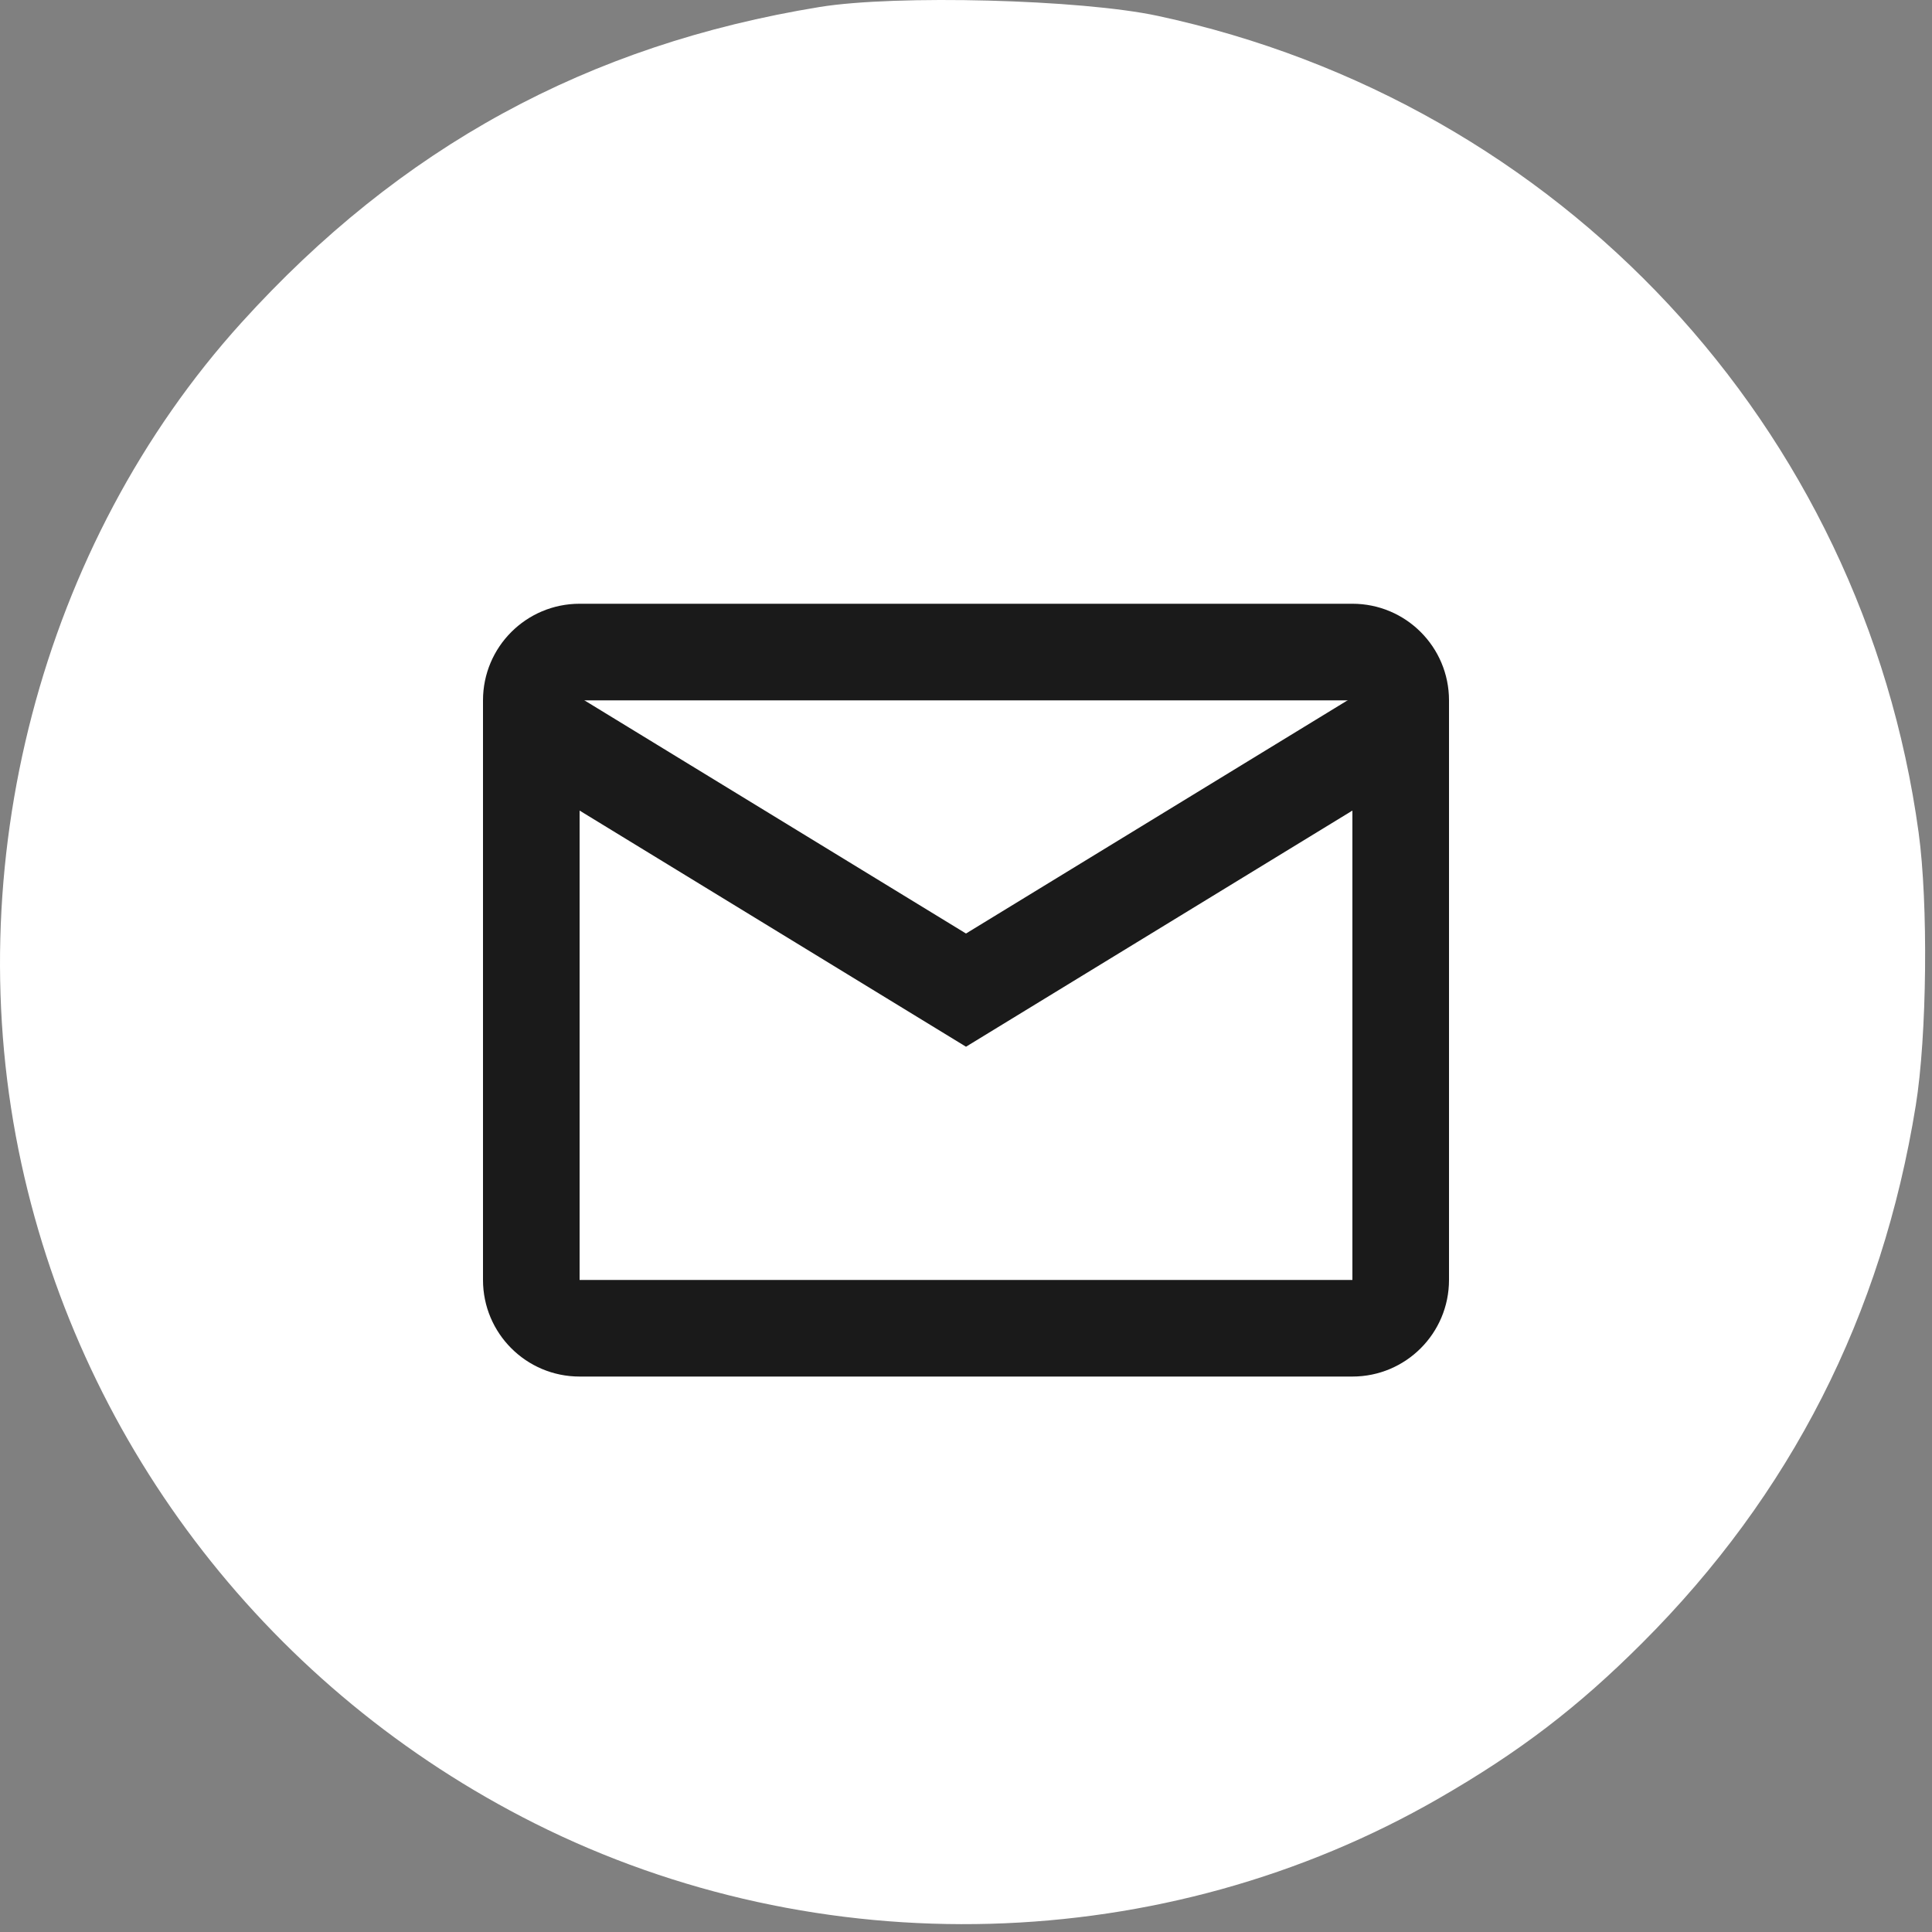
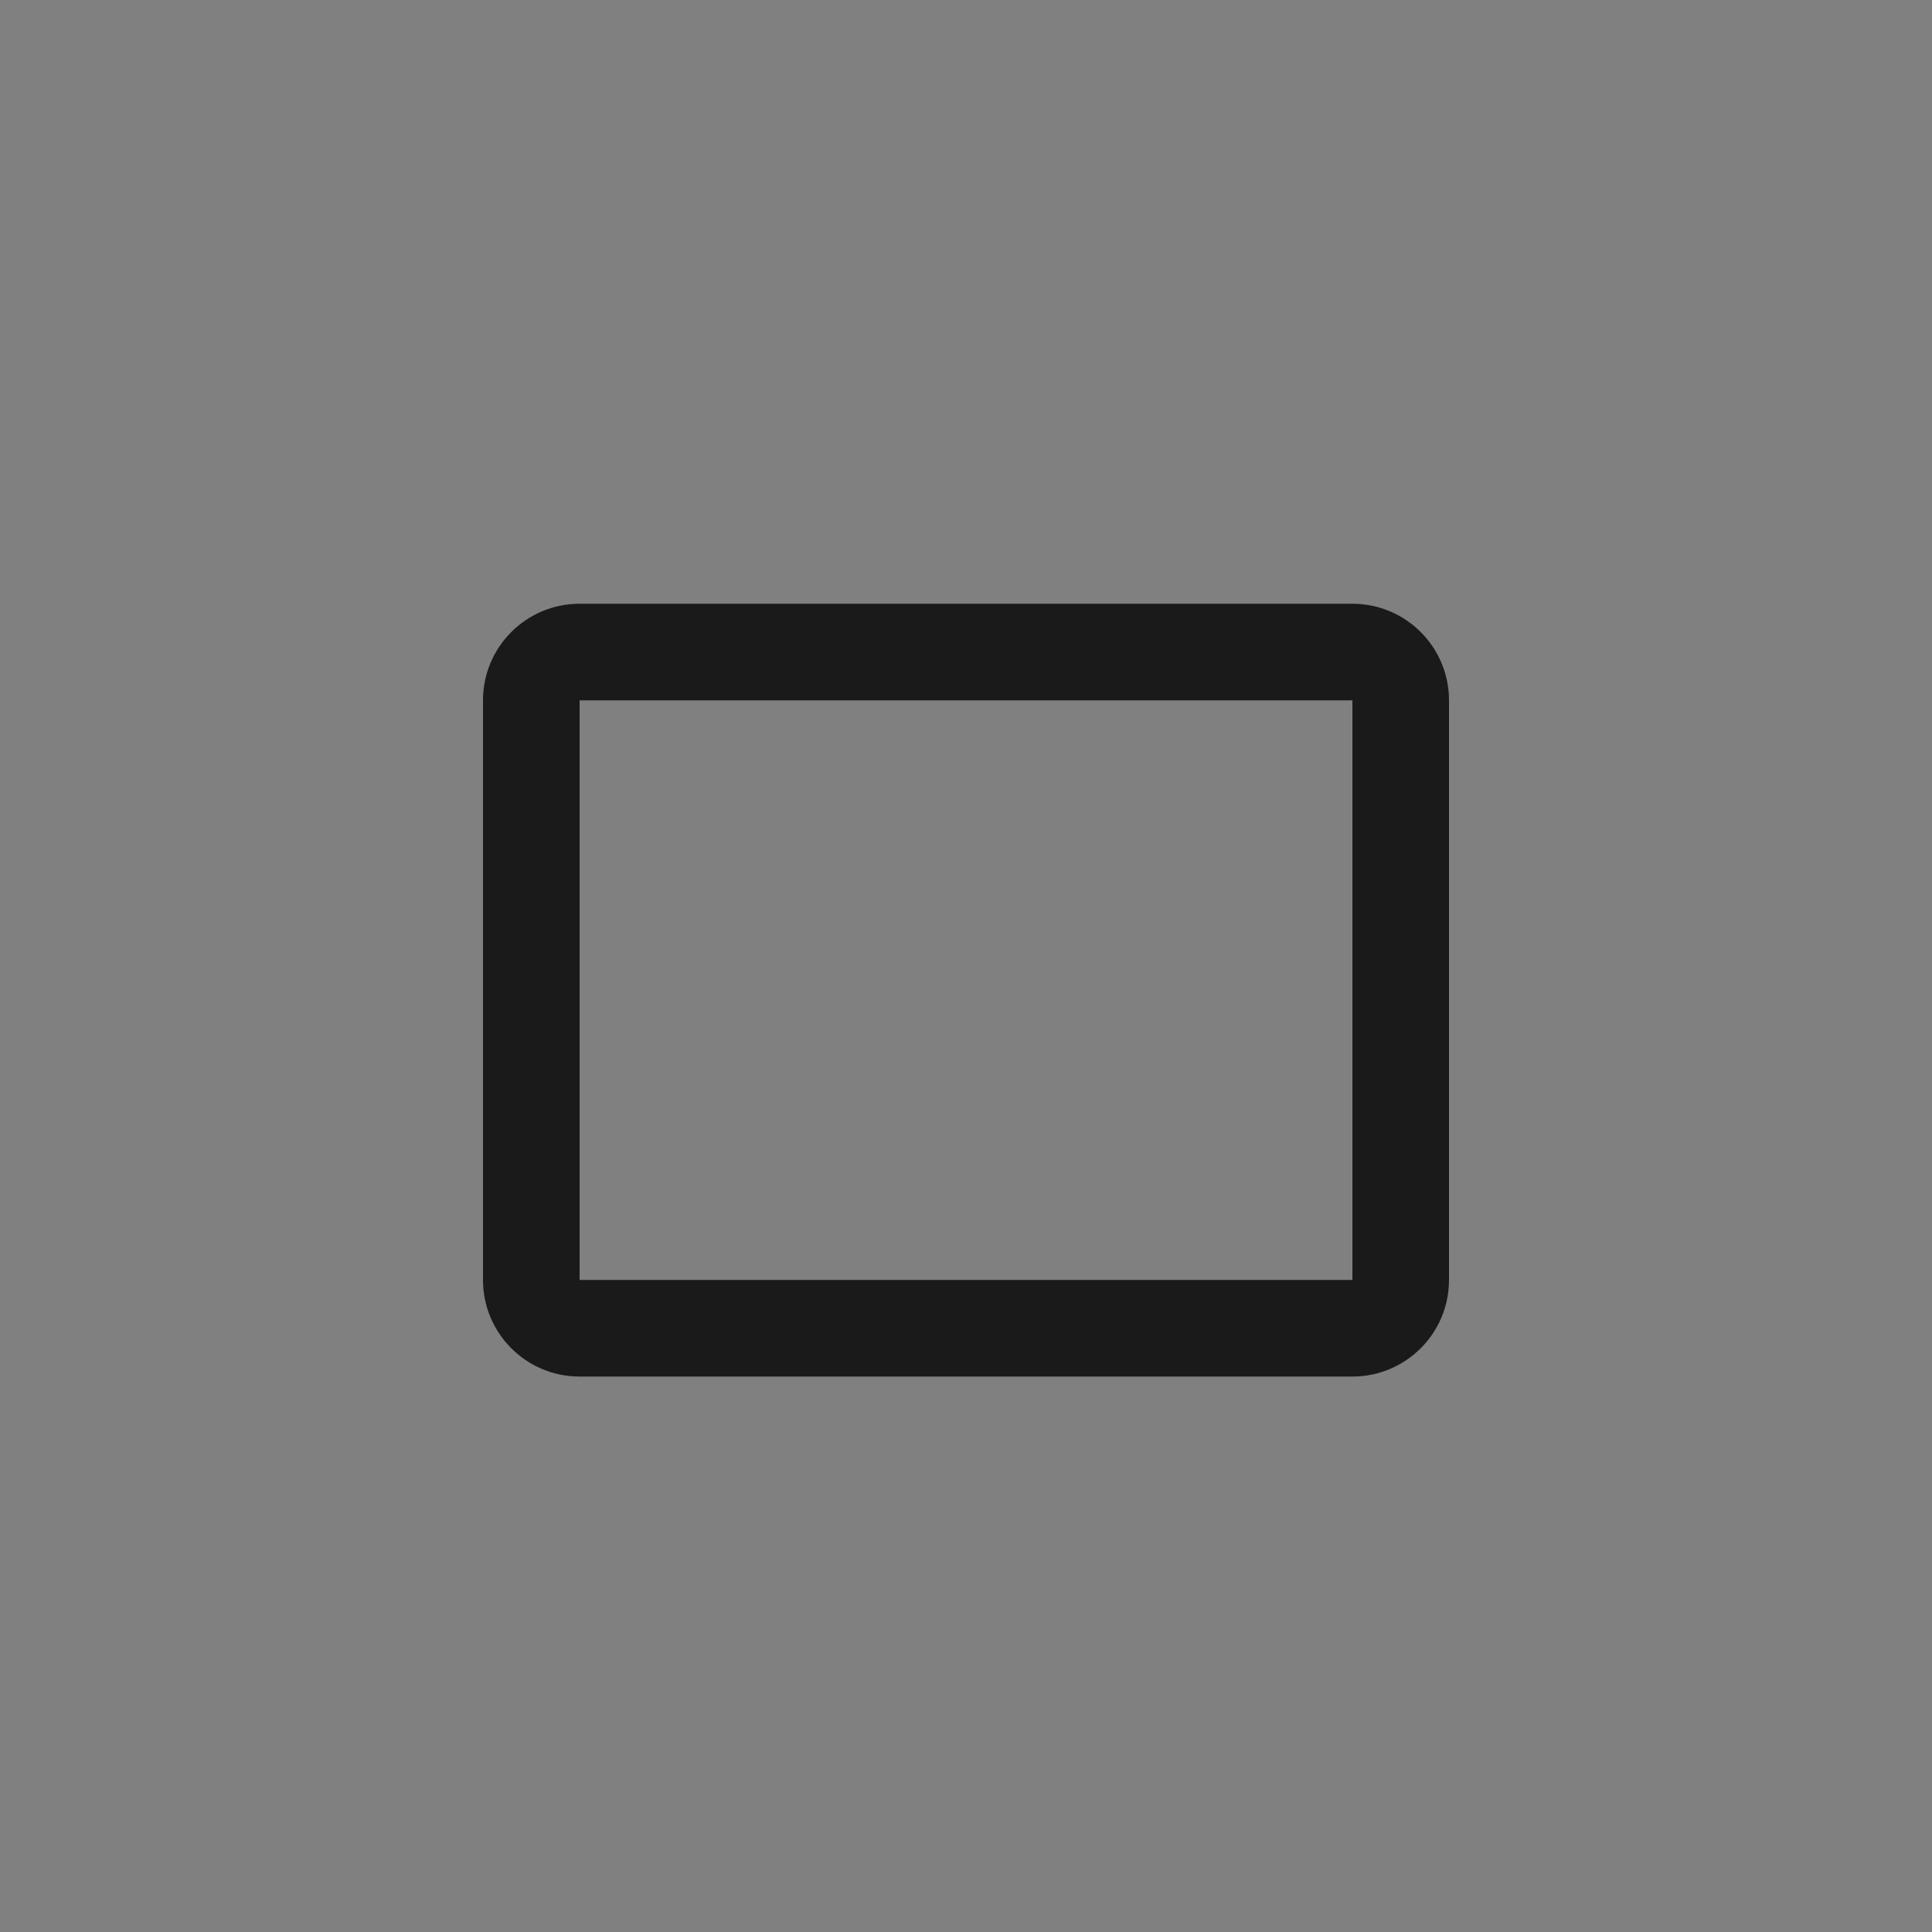
<svg xmlns="http://www.w3.org/2000/svg" width="32" height="32" viewBox="0 0 32 32" fill="none">
  <rect x="0" y="0" width="32" height="32" fill="#808080" stroke="none" />
-   <path fill-rule="evenodd" clip-rule="evenodd" d="M13.575 0.116C9.734 0.742 6.631 2.437 3.999 5.344C0.68 9.01 -0.717 14.353 0.355 19.277C1.384 24.004 4.506 28.015 8.853 30.199C13.568 32.567 19.283 32.409 23.836 29.784C25.172 29.014 26.136 28.277 27.201 27.212C29.661 24.754 31.17 21.79 31.731 18.311C31.917 17.161 31.94 14.965 31.778 13.787C30.857 7.064 25.854 1.696 19.176 0.263C17.908 -0.01 14.837 -0.09 13.575 0.116Z" fill="white" />
  <path fill-rule="evenodd" clip-rule="evenodd" d="M8 11.6C8 10.716 8.716 10 9.6 10H22.4C23.284 10 24 10.716 24 11.6V21.2C24 22.084 23.284 22.8 22.4 22.8H9.6C8.716 22.8 8 22.084 8 21.2V11.6ZM22.4 11.6H9.6V21.2H22.4V11.6Z" fill="#1A1A1A" />
-   <path fill-rule="evenodd" clip-rule="evenodd" d="M8.117 11.583C8.348 11.206 8.84 11.087 9.217 11.317L16 15.462L22.783 11.317C23.16 11.087 23.652 11.206 23.883 11.583C24.113 11.96 23.994 12.452 23.617 12.682L16 17.337L8.383 12.682C8.006 12.452 7.887 11.96 8.117 11.583Z" fill="#1A1A1A" />
</svg>